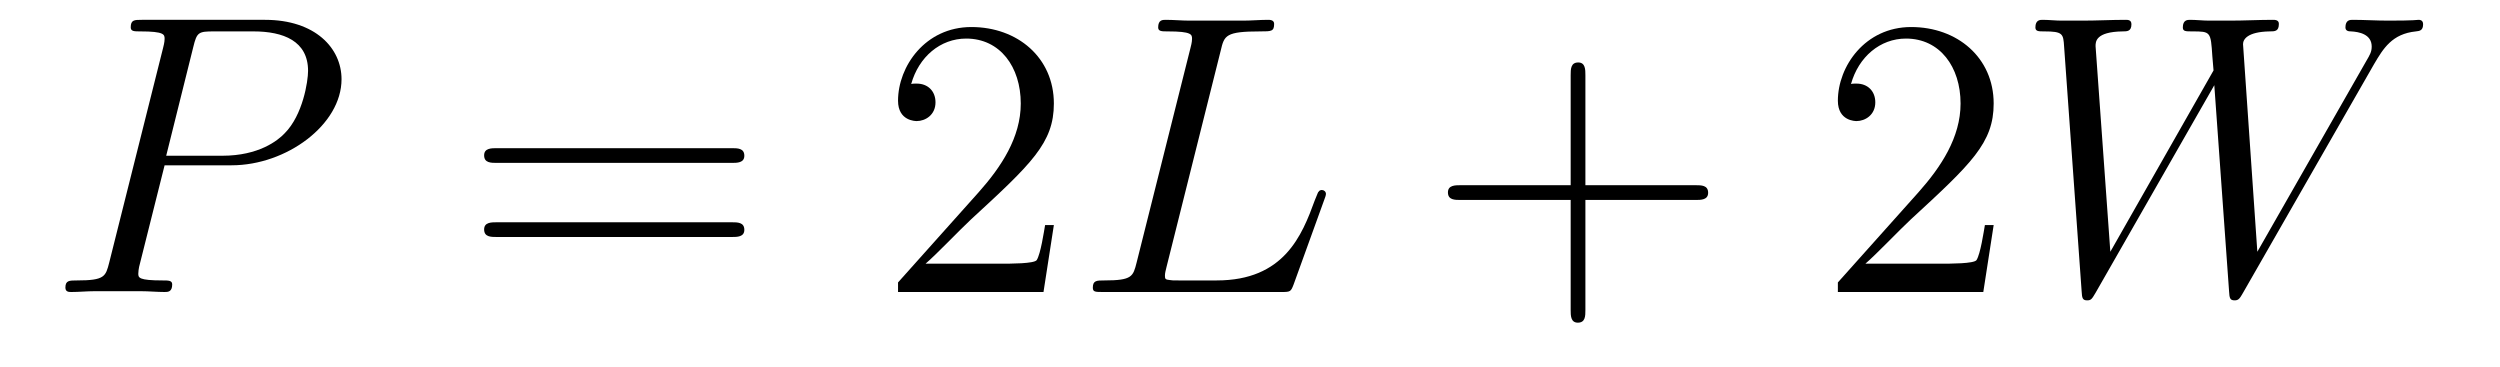
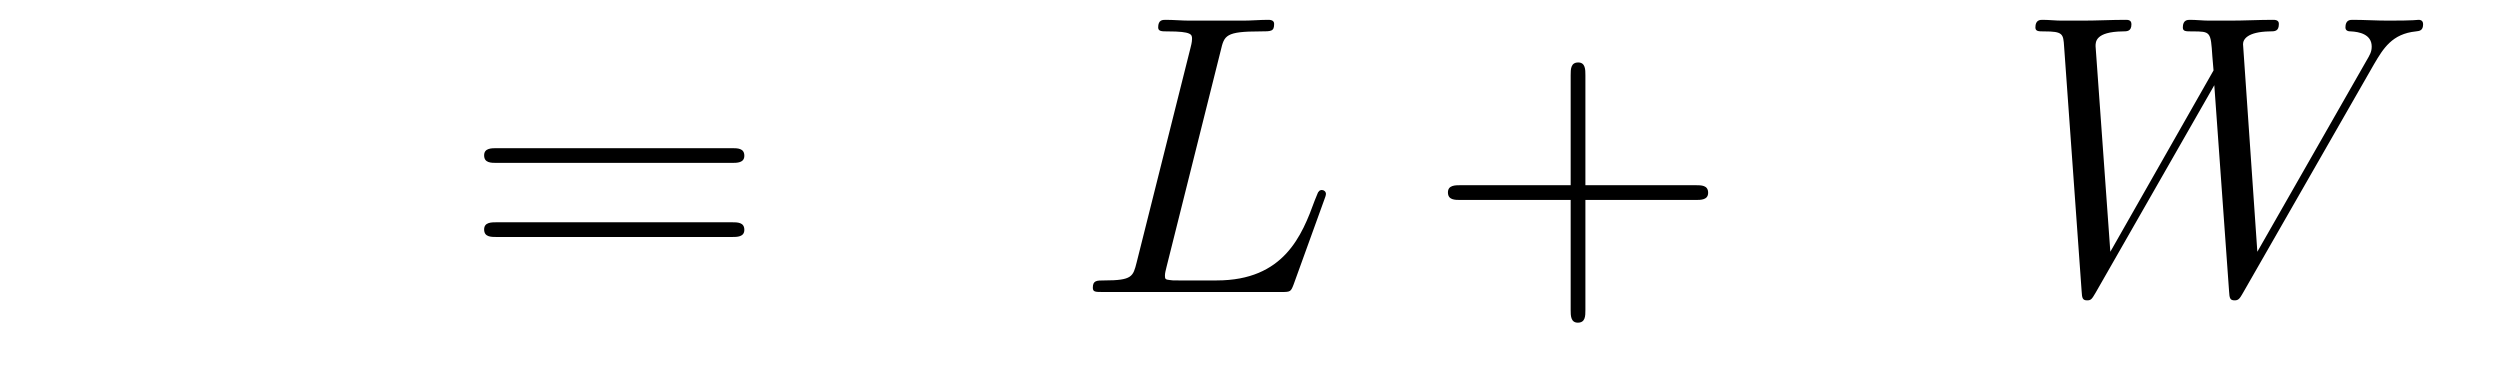
<svg xmlns="http://www.w3.org/2000/svg" version="1.1" width="75pt" height="11pt" viewBox="0 -11 75 11">
  <g id="page1">
    <g transform="matrix(1 0 0 -1 -127 652)">
-       <path d="M131.938 658.041H133.947C135.596 658.041 137.246 659.261 137.246 660.623C137.246 661.556 136.457 662.405 134.951 662.405H131.257C131.03 662.405 130.922 662.405 130.922 662.178C130.922 662.058 131.03 662.058 131.209 662.058C131.938 662.058 131.938 661.962 131.938 661.831C131.938 661.807 131.938 661.735 131.891 661.556L130.277 655.125C130.169 654.706 130.145 654.587 129.308 654.587C129.081 654.587 128.962 654.587 128.962 654.372C128.962 654.24 129.069 654.24 129.141 654.24C129.368 654.24 129.608 654.264 129.834 654.264H131.233C131.46 654.264 131.711 654.24 131.938 654.24C132.034 654.24 132.166 654.24 132.166 654.467C132.166 654.587 132.058 654.587 131.879 654.587C131.161 654.587 131.149 654.67 131.149 654.79C131.149 654.85 131.161 654.933 131.173 654.993L131.938 658.041ZM132.799 661.592C132.907 662.034 132.954 662.058 133.421 662.058H134.604C135.501 662.058 136.242 661.771 136.242 660.874C136.242 660.564 136.087 659.547 135.537 658.998C135.333 658.782 134.76 658.328 133.672 658.328H131.986L132.799 661.592Z" />
      <path d="M148.948 658.113C149.115 658.113 149.33 658.113 149.33 658.328C149.33 658.555 149.127 658.555 148.948 658.555H141.907C141.739 658.555 141.524 658.555 141.524 658.34C141.524 658.113 141.727 658.113 141.907 658.113H148.948ZM148.948 655.89C149.115 655.89 149.33 655.89 149.33 656.105C149.33 656.332 149.127 656.332 148.948 656.332H141.907C141.739 656.332 141.524 656.332 141.524 656.117C141.524 655.89 141.727 655.89 141.907 655.89H148.948Z" />
-       <path d="M158.616 656.248H158.353C158.317 656.045 158.221 655.387 158.101 655.196C158.018 655.089 157.336 655.089 156.978 655.089H154.766C155.089 655.364 155.818 656.129 156.129 656.416C157.946 658.089 158.616 658.711 158.616 659.894C158.616 661.269 157.528 662.189 156.141 662.189C154.755 662.189 153.941 661.006 153.941 659.978C153.941 659.368 154.468 659.368 154.503 659.368C154.755 659.368 155.065 659.547 155.065 659.93C155.065 660.265 154.838 660.492 154.503 660.492C154.396 660.492 154.372 660.492 154.336 660.48C154.563 661.293 155.209 661.843 155.986 661.843C157.002 661.843 157.623 660.994 157.623 659.894C157.623 658.878 157.038 657.993 156.356 657.228L153.941 654.527V654.24H158.305L158.616 656.248Z" />
      <path d="M163.622 661.484C163.729 661.938 163.765 662.058 164.817 662.058C165.14 662.058 165.224 662.058 165.224 662.285C165.224 662.405 165.092 662.405 165.044 662.405C164.805 662.405 164.53 662.381 164.291 662.381H162.689C162.462 662.381 162.199 662.405 161.972 662.405C161.877 662.405 161.745 662.405 161.745 662.178C161.745 662.058 161.853 662.058 162.032 662.058C162.761 662.058 162.761 661.962 162.761 661.831C162.761 661.807 162.761 661.735 162.713 661.556L161.099 655.125C160.992 654.706 160.968 654.587 160.131 654.587C159.904 654.587 159.785 654.587 159.785 654.372C159.785 654.24 159.856 654.24 160.095 654.24H165.451C165.714 654.24 165.726 654.252 165.809 654.467L166.73 657.013C166.754 657.073 166.778 657.145 166.778 657.181C166.778 657.252 166.718 657.3 166.658 657.3C166.646 657.3 166.587 657.3 166.563 657.252C166.539 657.241 166.539 657.217 166.443 656.989C166.06 655.938 165.522 654.587 163.502 654.587H162.355C162.188 654.587 162.163 654.587 162.092 654.599C161.96 654.611 161.948 654.634 161.948 654.73C161.948 654.814 161.972 654.886 161.996 654.993L163.622 661.484Z" />
      <path d="M174.562 657.001H177.862C178.029 657.001 178.244 657.001 178.244 657.217C178.244 657.444 178.041 657.444 177.862 657.444H174.562V660.743C174.562 660.91 174.562 661.126 174.347 661.126C174.12 661.126 174.12 660.922 174.12 660.743V657.444H170.821C170.653 657.444 170.438 657.444 170.438 657.228C170.438 657.001 170.641 657.001 170.821 657.001H174.12V653.702C174.12 653.535 174.12 653.32 174.335 653.32C174.562 653.32 174.562 653.523 174.562 653.702V657.001Z" />
-       <path d="M186.81 656.248H186.547C186.511 656.045 186.415 655.387 186.295 655.196C186.212 655.089 185.53 655.089 185.172 655.089H182.961C183.283 655.364 184.012 656.129 184.323 656.416C186.14 658.089 186.81 658.711 186.81 659.894C186.81 661.269 185.722 662.189 184.335 662.189C182.949 662.189 182.136 661.006 182.136 659.978C182.136 659.368 182.662 659.368 182.697 659.368C182.949 659.368 183.259 659.547 183.259 659.93C183.259 660.265 183.032 660.492 182.697 660.492C182.59 660.492 182.566 660.492 182.53 660.48C182.757 661.293 183.403 661.843 184.18 661.843C185.196 661.843 185.817 660.994 185.817 659.894C185.817 658.878 185.232 657.993 184.551 657.228L182.136 654.527V654.24H186.499L186.81 656.248Z" />
      <path d="M198.223 661.078C198.498 661.544 198.761 661.986 199.478 662.058C199.586 662.07 199.693 662.082 199.693 662.273C199.693 662.405 199.586 662.405 199.55 662.405C199.526 662.405 199.442 662.381 198.654 662.381C198.295 662.381 197.924 662.405 197.578 662.405C197.506 662.405 197.363 662.405 197.363 662.178C197.363 662.07 197.458 662.058 197.53 662.058C197.77 662.046 198.151 661.974 198.151 661.604C198.151 661.448 198.103 661.365 197.984 661.162L194.72 655.447L194.291 661.675C194.291 661.819 194.422 662.046 195.091 662.058C195.246 662.058 195.366 662.058 195.366 662.285C195.366 662.405 195.246 662.405 195.187 662.405C194.768 662.405 194.327 662.381 193.896 662.381H193.274C193.096 662.381 192.88 662.405 192.701 662.405C192.629 662.405 192.485 662.405 192.485 662.178C192.485 662.058 192.569 662.058 192.772 662.058C193.322 662.058 193.322 662.046 193.37 661.317L193.406 660.887L190.31 655.447L189.867 661.616C189.867 661.747 189.867 662.046 190.68 662.058C190.812 662.058 190.943 662.058 190.943 662.273C190.943 662.405 190.836 662.405 190.764 662.405C190.346 662.405 189.903 662.381 189.473 662.381H188.851C188.672 662.381 188.457 662.405 188.277 662.405C188.206 662.405 188.062 662.405 188.062 662.178C188.062 662.058 188.158 662.058 188.325 662.058C188.887 662.058 188.899 661.986 188.923 661.604L189.449 654.264C189.461 654.061 189.473 653.989 189.616 653.989C189.736 653.989 189.76 654.037 189.867 654.216L193.429 660.444L193.872 654.264C193.884 654.061 193.896 653.989 194.039 653.989C194.159 653.989 194.195 654.049 194.291 654.216L198.223 661.078Z" />
    </g>
  </g>
</svg>